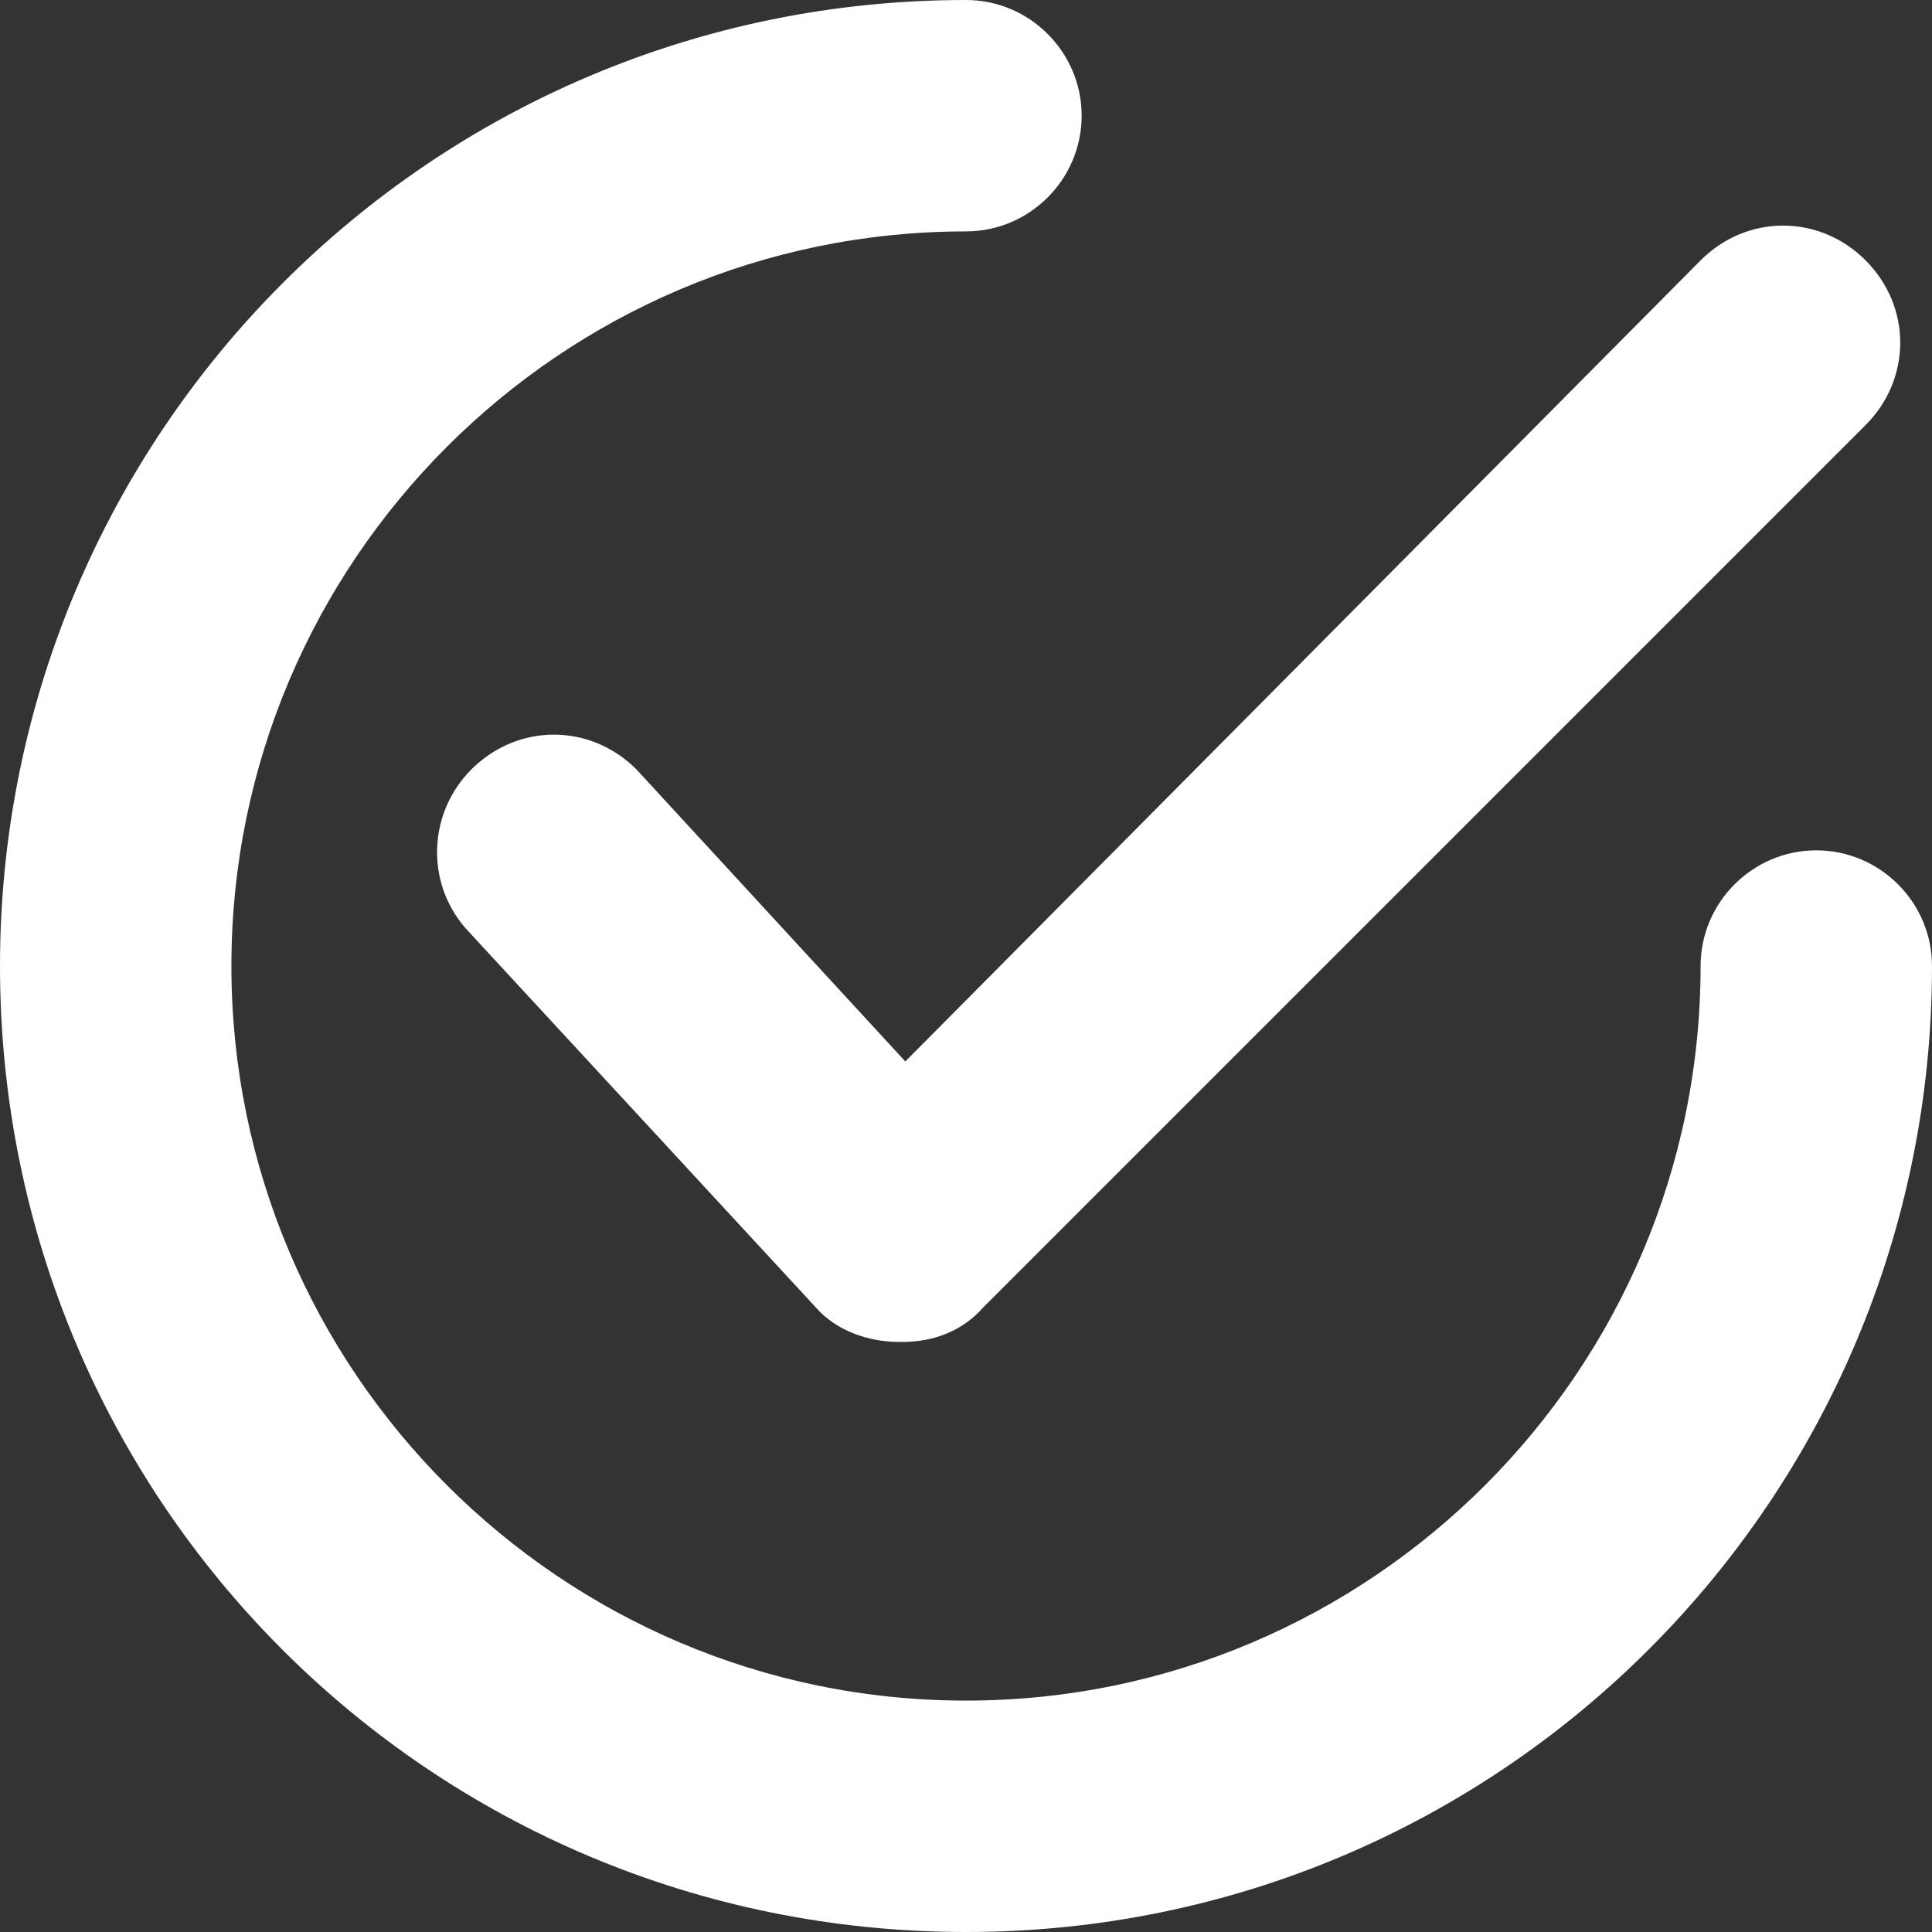
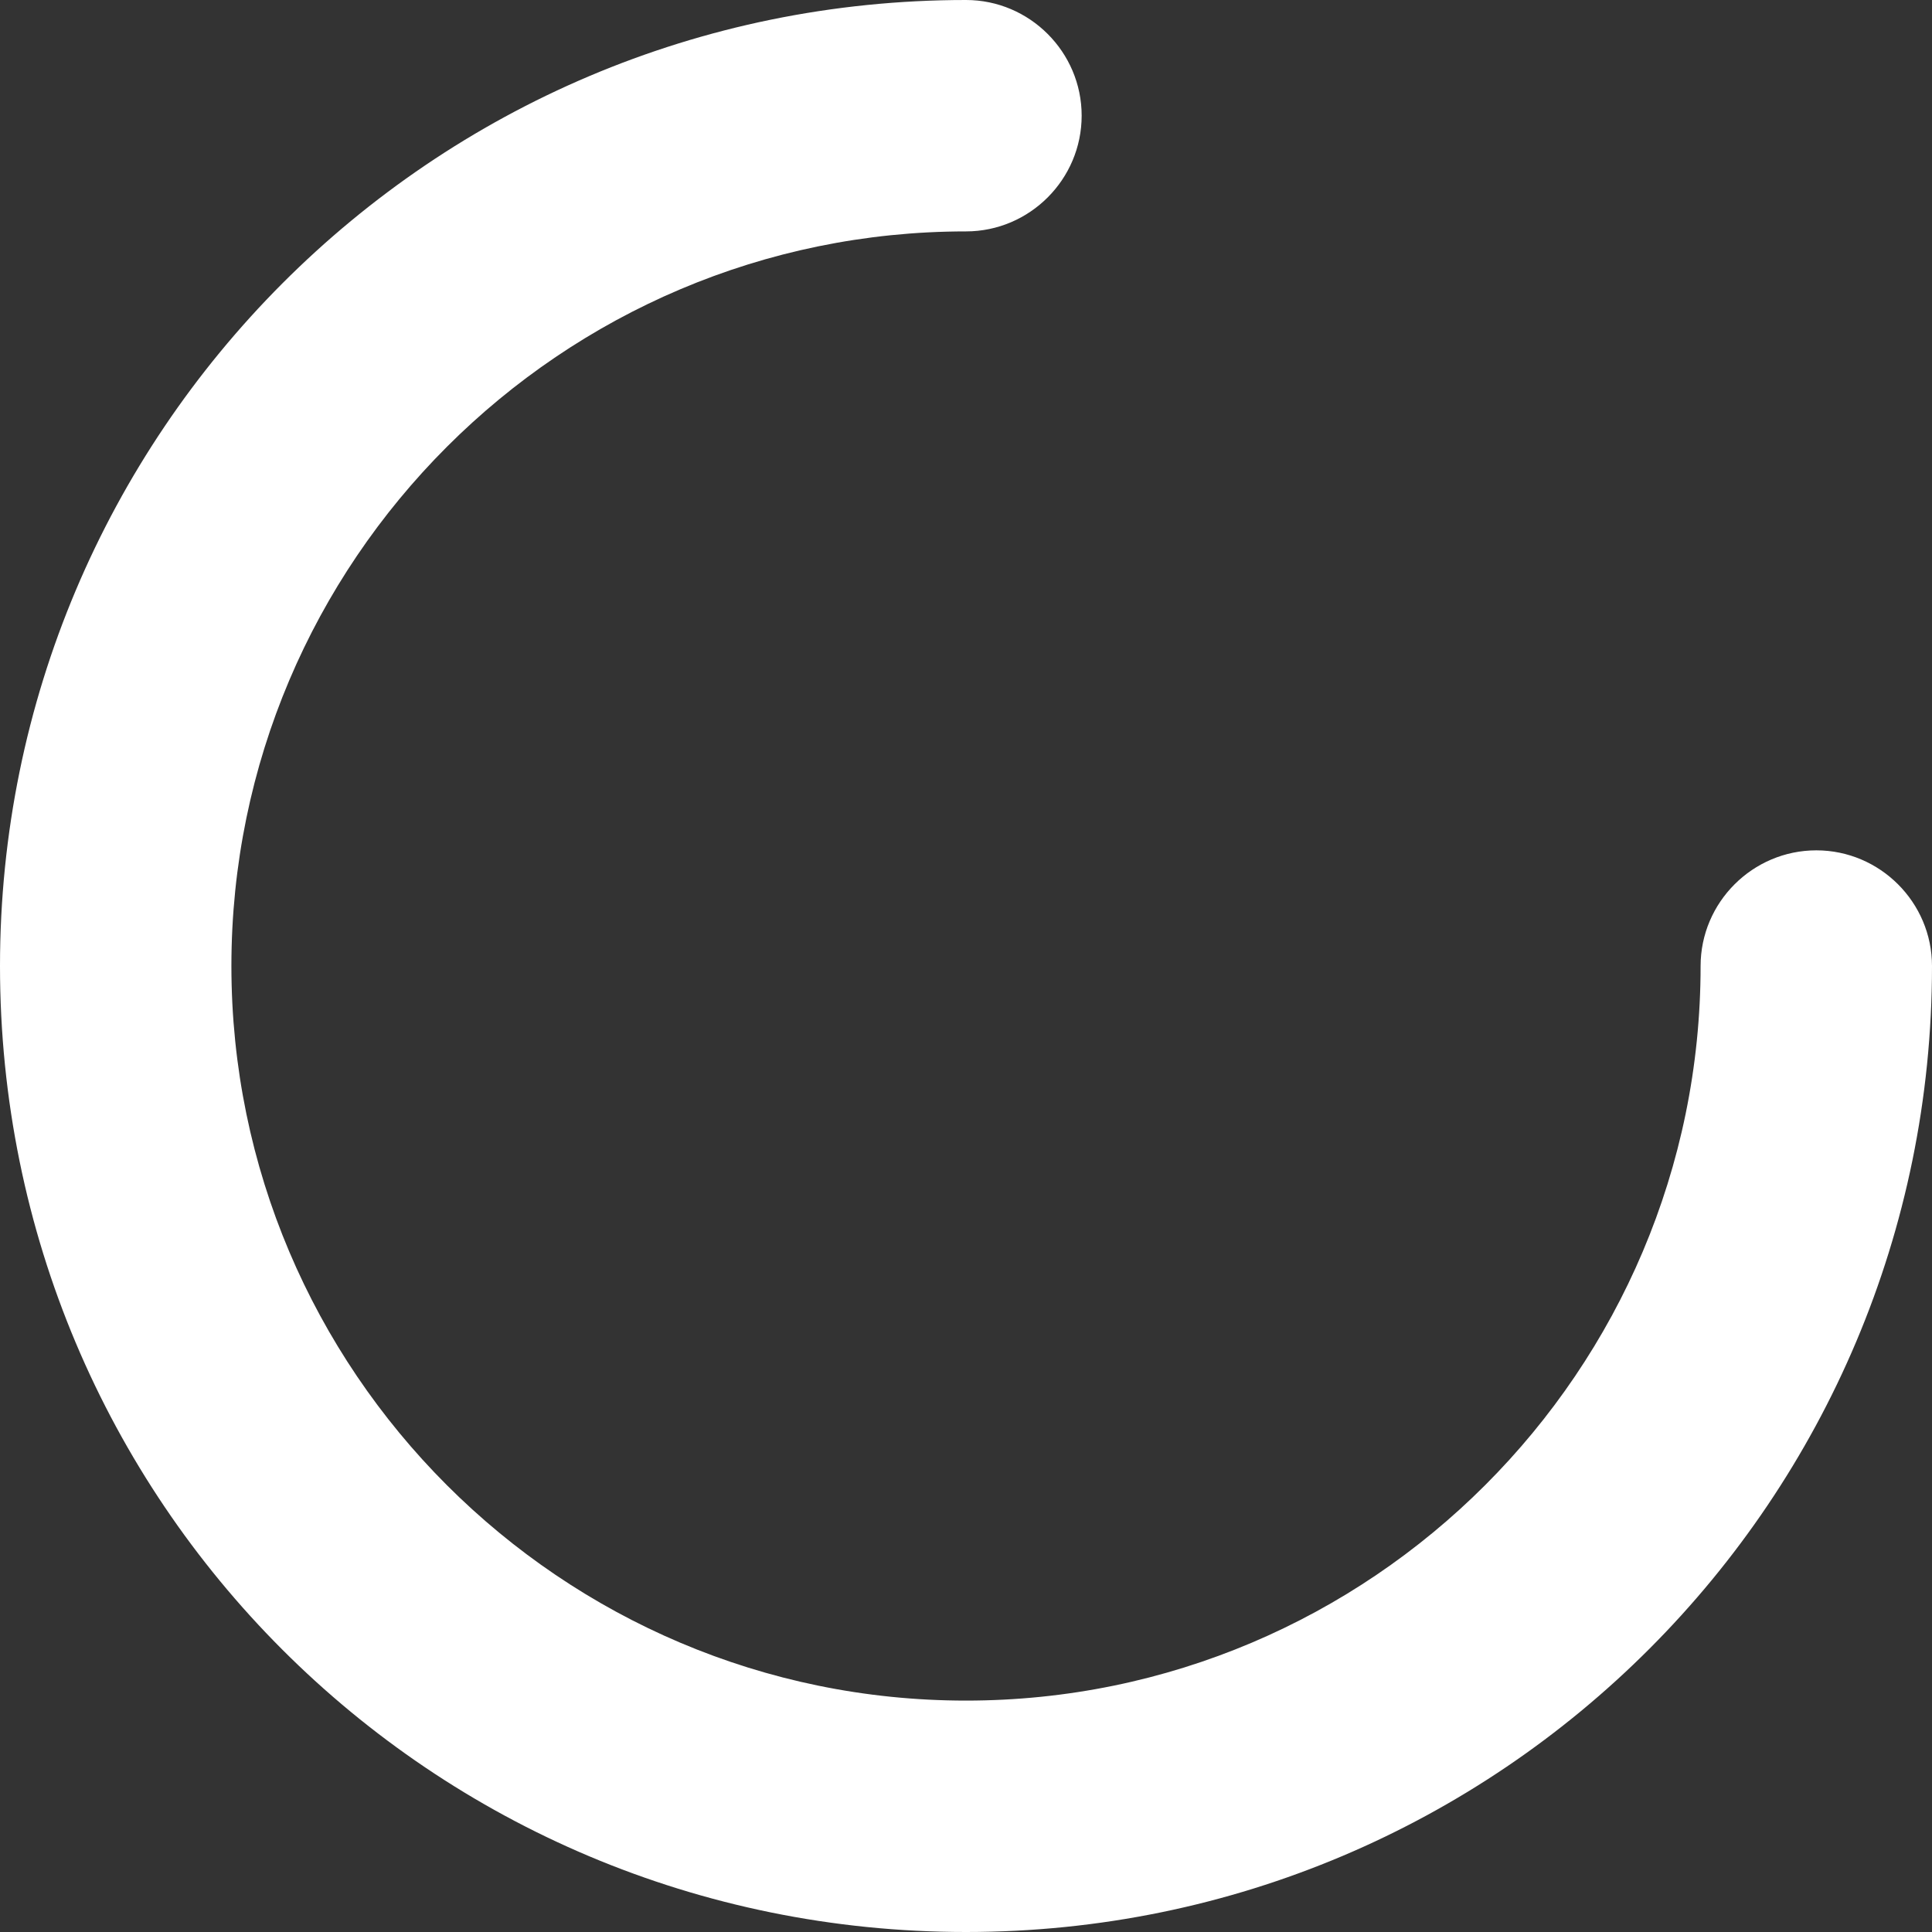
<svg xmlns="http://www.w3.org/2000/svg" width="22" height="22" viewBox="0 0 22 22" fill="none">
  <rect x="0" y="0" width="22" height="22" fill="#333333" stroke="none" />
-   <path d="M7.246 8.76C6.719 8.234 5.896 8.234 5.369 8.76C4.875 9.254 4.842 10.045 5.303 10.572L9.288 14.886C9.518 15.15 9.881 15.281 10.243 15.281H10.276C10.638 15.281 10.967 15.15 11.198 14.886L21.243 4.841C21.77 4.314 21.77 3.491 21.243 2.964C20.716 2.437 19.893 2.437 19.366 2.964L10.309 12.087L7.246 8.76Z" fill="white" />
  <path d="M11 22C17.093 22 22 17.06 22 11C22 10.275 21.407 9.683 20.683 9.683C19.958 9.683 19.365 10.275 19.365 11C19.365 15.611 15.611 19.365 11 19.365C6.389 19.365 2.635 15.611 2.635 11C2.635 6.389 6.389 2.635 11 2.635C11.725 2.635 12.317 2.042 12.317 1.317C12.317 0.593 11.725 0 11 0C4.907 0 0 4.94 0 11C0 17.093 4.907 22 11 22Z" fill="white" />
</svg>